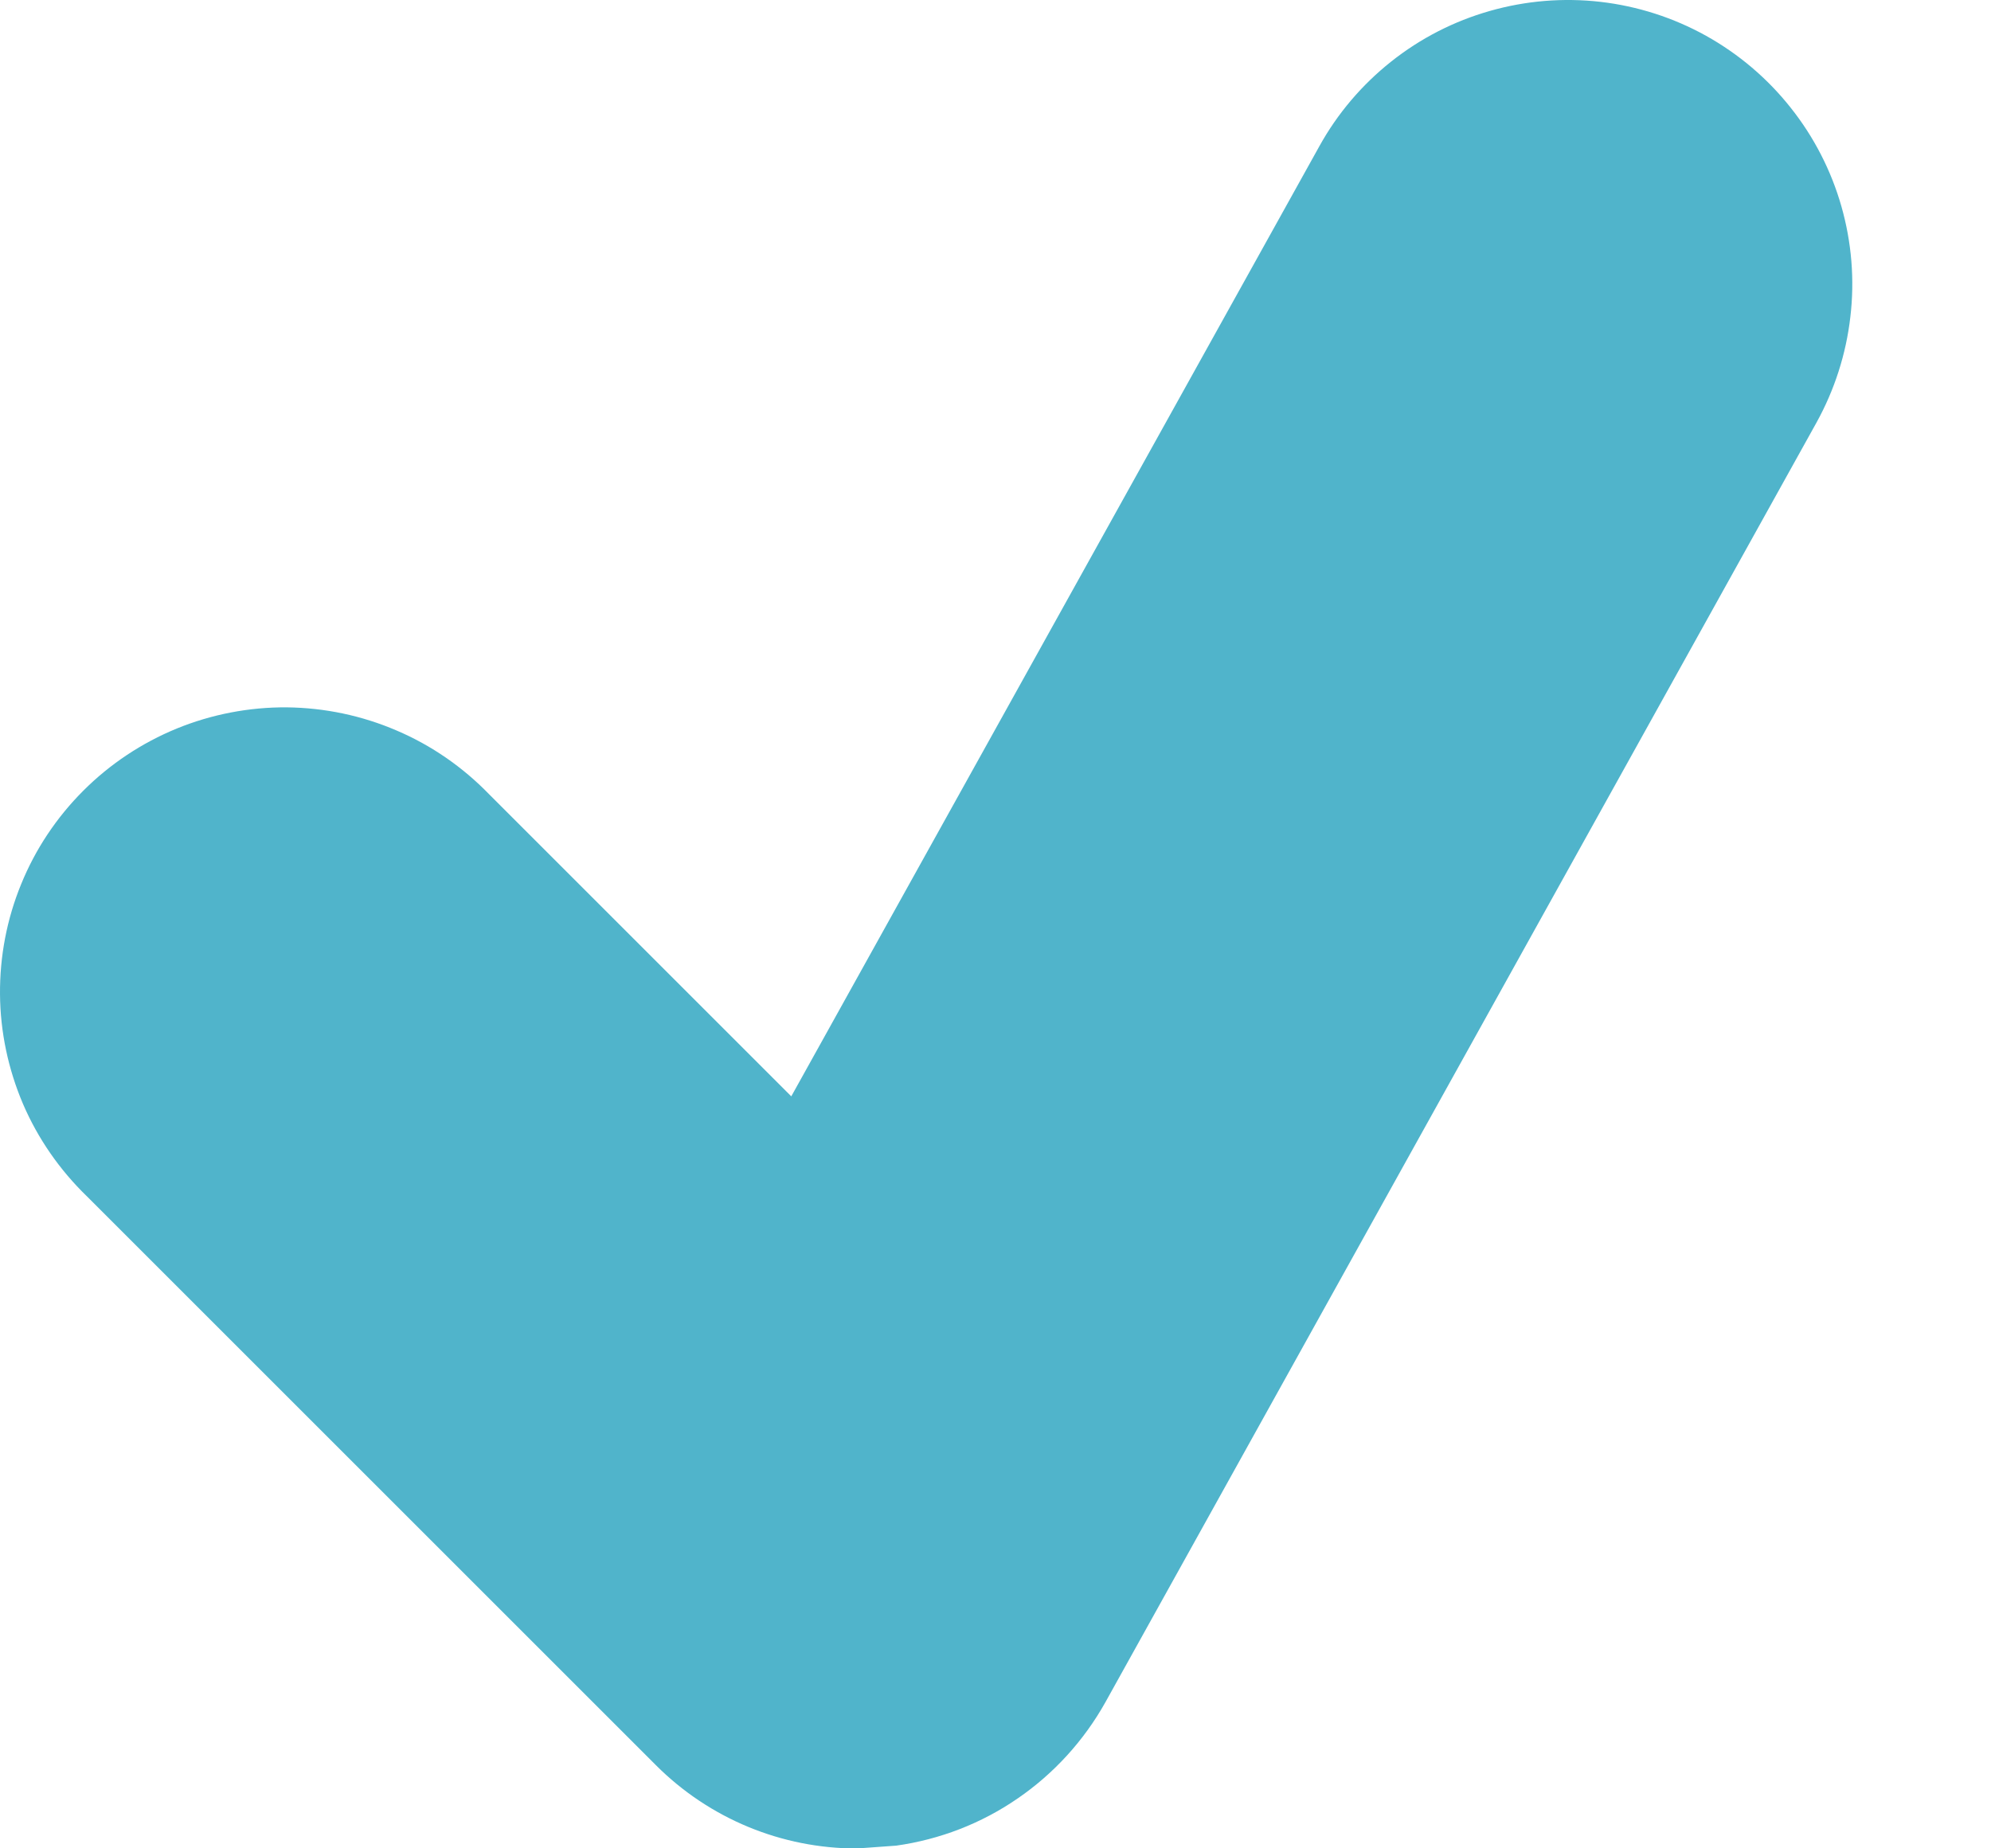
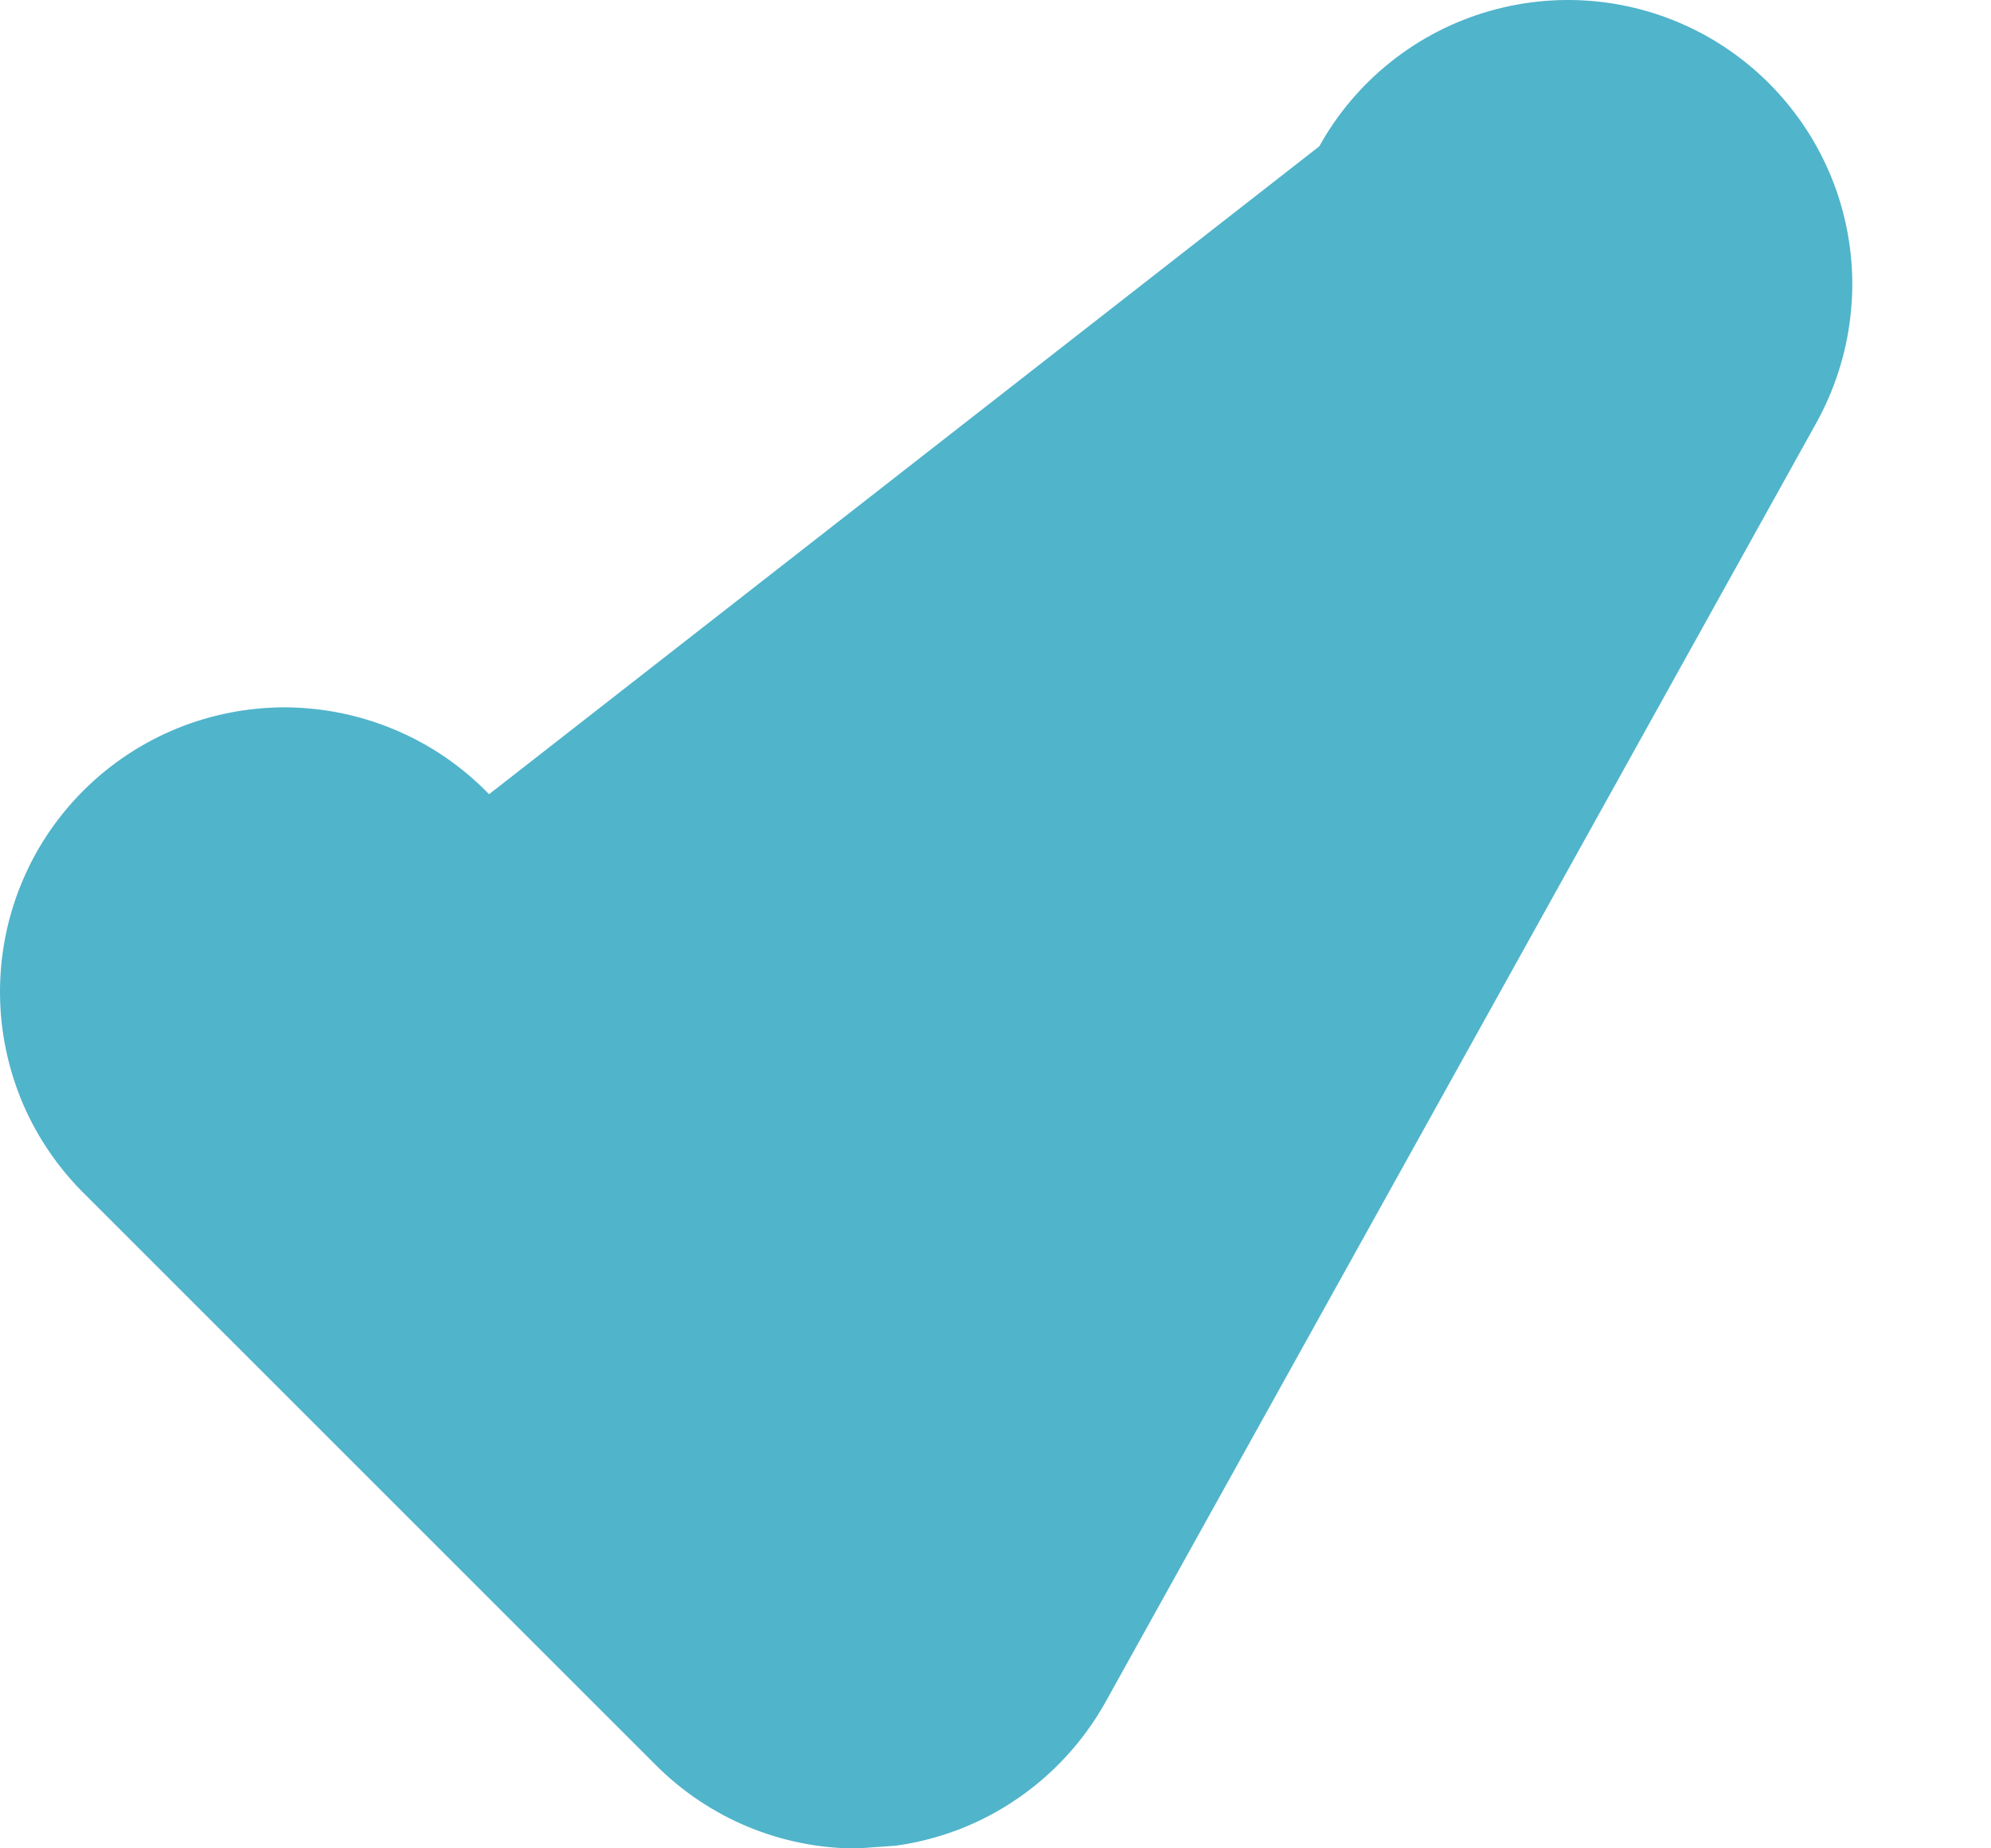
<svg xmlns="http://www.w3.org/2000/svg" width="14" height="13" viewBox="0 0 14 13" fill="none">
-   <path id="Vector" d="M11.997 0.252C11.767 0.124 11.514 0.043 11.254 0.013C10.992 -0.017 10.728 0.005 10.476 0.077C10.223 0.149 9.987 0.27 9.781 0.434C9.576 0.597 9.404 0.799 9.277 1.029L5.564 7.711L3.439 5.586C3.254 5.395 3.033 5.242 2.789 5.138C2.545 5.033 2.283 4.978 2.017 4.975C1.752 4.973 1.488 5.024 1.243 5.124C0.997 5.225 0.774 5.373 0.586 5.561C0.398 5.749 0.249 5.972 0.149 6.218C0.048 6.464 -0.002 6.727 7.55134e-05 6.993C0.002 7.258 0.058 7.521 0.162 7.765C0.267 8.009 0.42 8.229 0.611 8.414L4.611 12.414C4.989 12.793 5.499 13.001 6.025 13.001L6.302 12.981C6.608 12.938 6.901 12.825 7.156 12.649C7.411 12.474 7.622 12.242 7.773 11.972L12.773 2.972C12.9 2.742 12.981 2.49 13.011 2.229C13.042 1.968 13.02 1.704 12.948 1.451C12.876 1.199 12.755 0.963 12.591 0.757C12.428 0.551 12.226 0.38 11.997 0.252Z" fill="#50B4CB" />
+   <path id="Vector" d="M11.997 0.252C11.767 0.124 11.514 0.043 11.254 0.013C10.992 -0.017 10.728 0.005 10.476 0.077C10.223 0.149 9.987 0.27 9.781 0.434C9.576 0.597 9.404 0.799 9.277 1.029L3.439 5.586C3.254 5.395 3.033 5.242 2.789 5.138C2.545 5.033 2.283 4.978 2.017 4.975C1.752 4.973 1.488 5.024 1.243 5.124C0.997 5.225 0.774 5.373 0.586 5.561C0.398 5.749 0.249 5.972 0.149 6.218C0.048 6.464 -0.002 6.727 7.55134e-05 6.993C0.002 7.258 0.058 7.521 0.162 7.765C0.267 8.009 0.42 8.229 0.611 8.414L4.611 12.414C4.989 12.793 5.499 13.001 6.025 13.001L6.302 12.981C6.608 12.938 6.901 12.825 7.156 12.649C7.411 12.474 7.622 12.242 7.773 11.972L12.773 2.972C12.9 2.742 12.981 2.49 13.011 2.229C13.042 1.968 13.02 1.704 12.948 1.451C12.876 1.199 12.755 0.963 12.591 0.757C12.428 0.551 12.226 0.38 11.997 0.252Z" fill="#50B4CB" />
</svg>